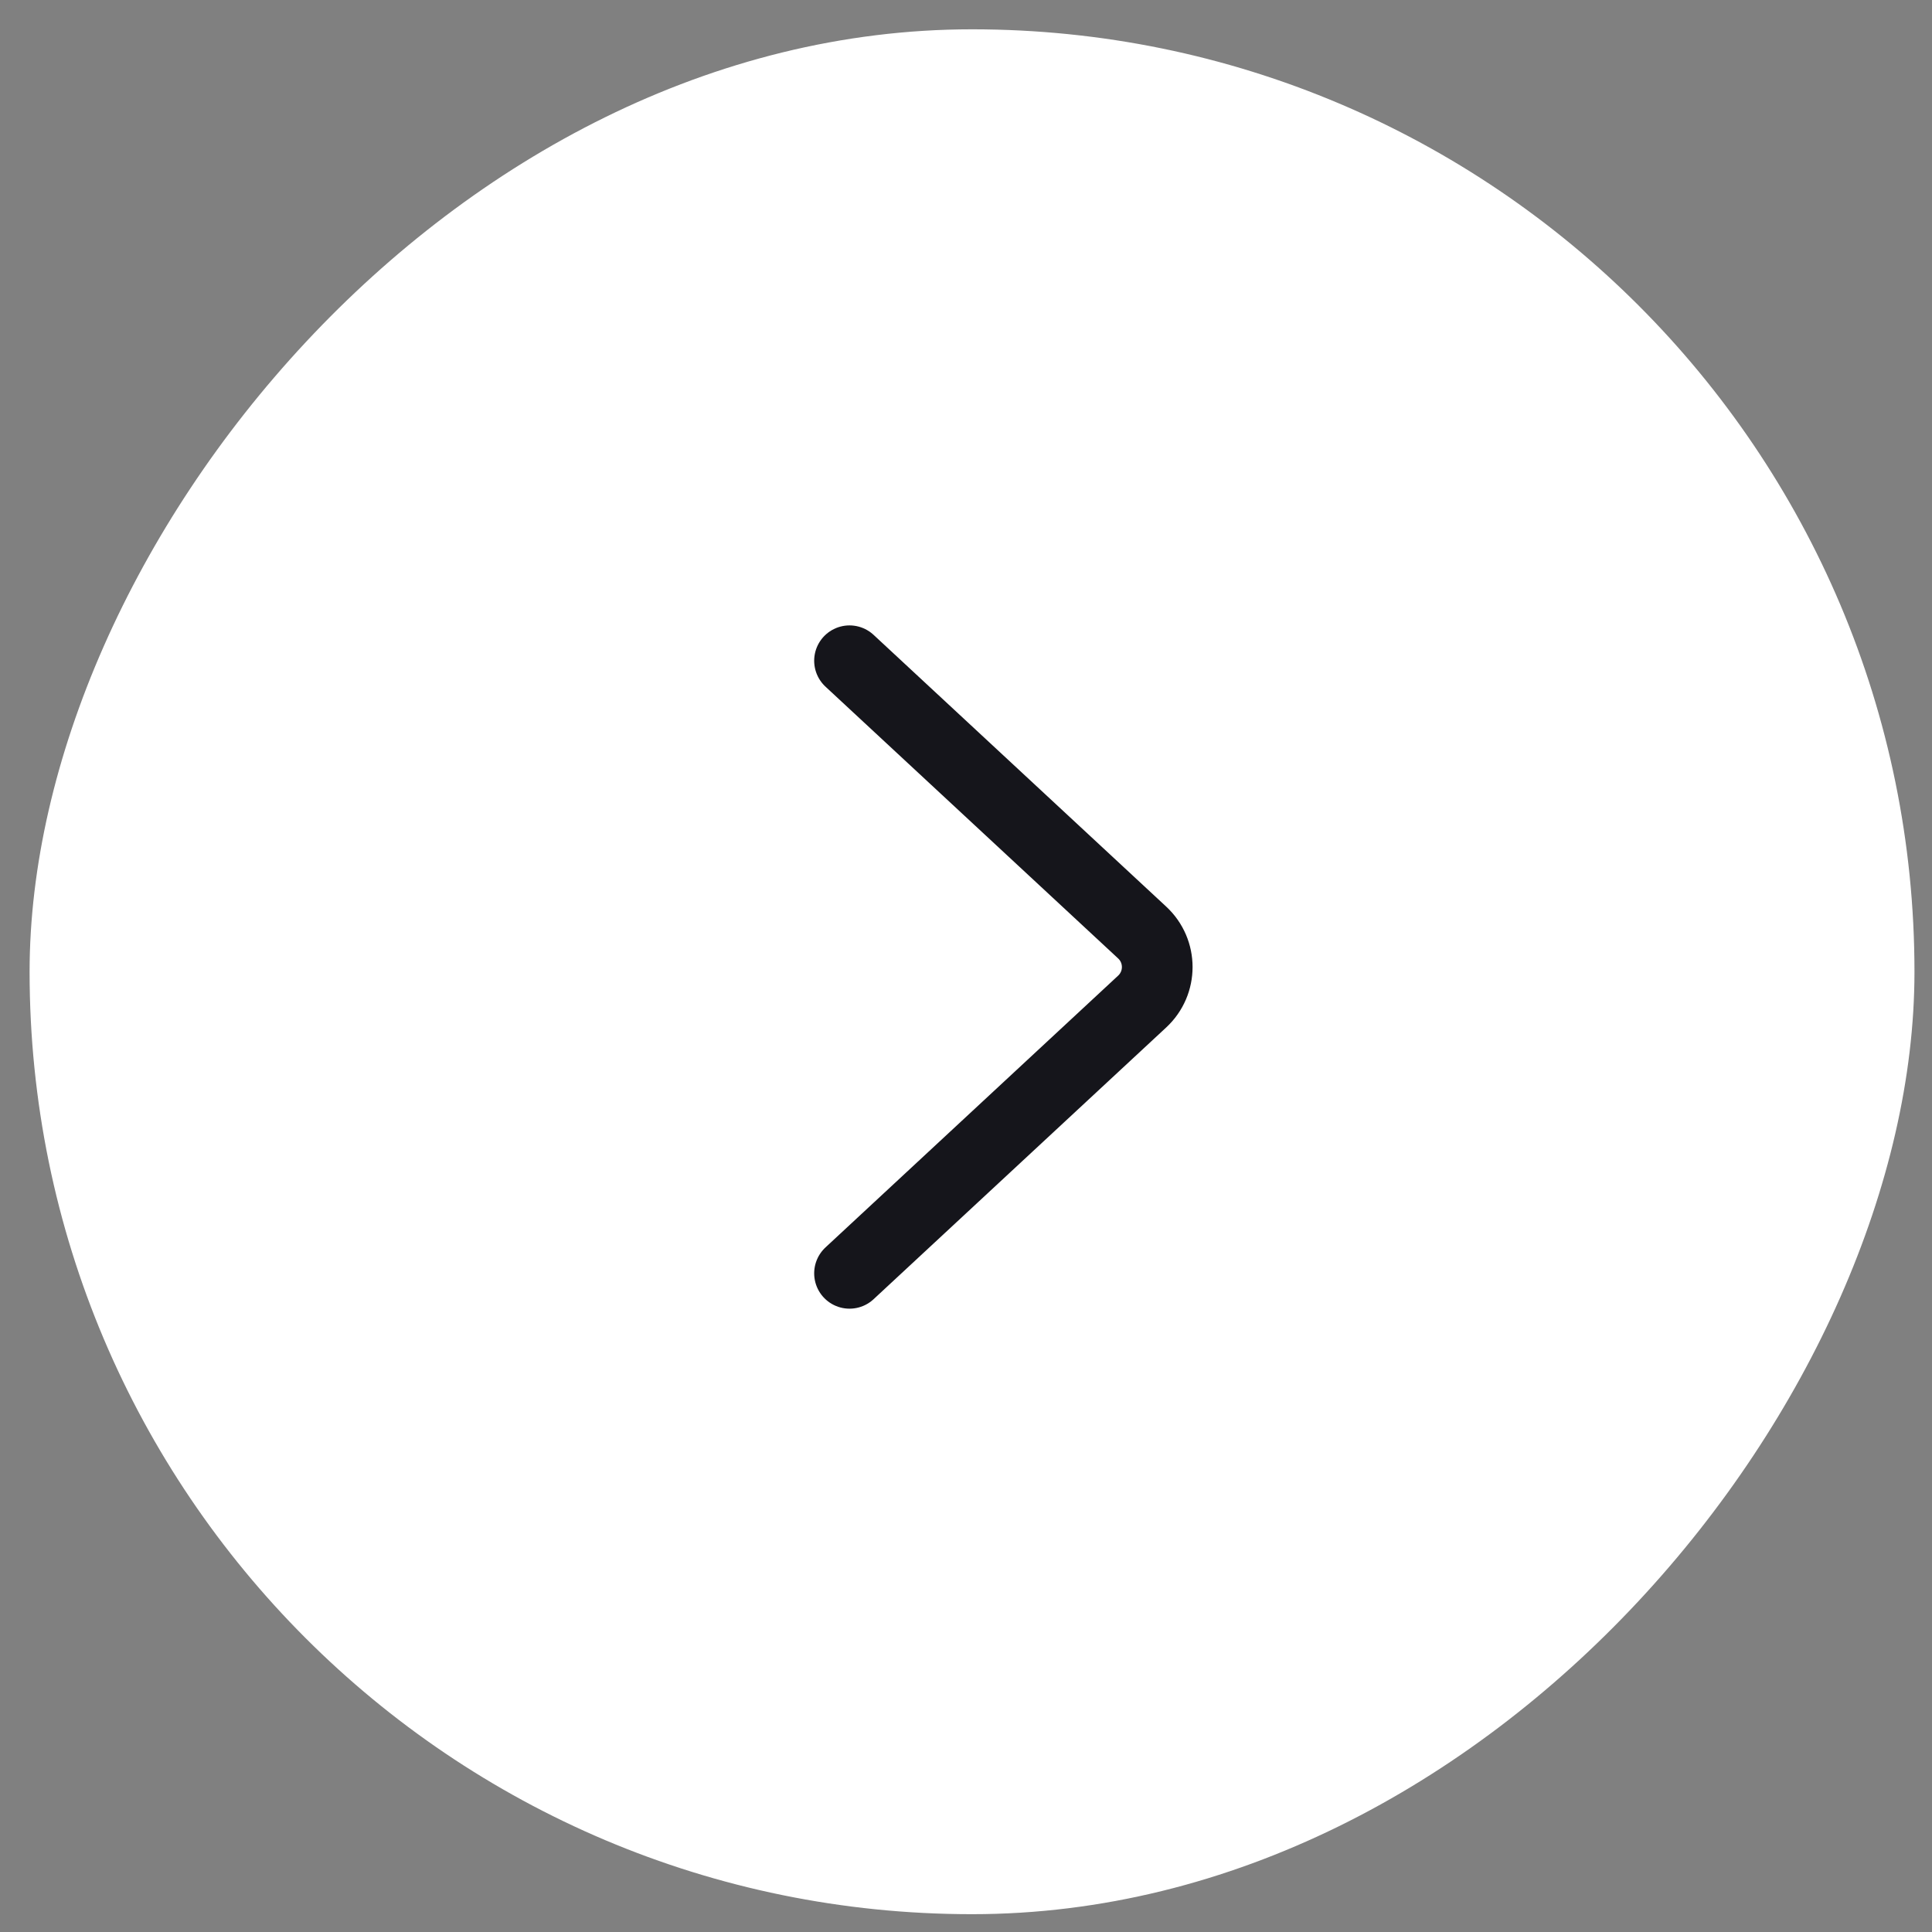
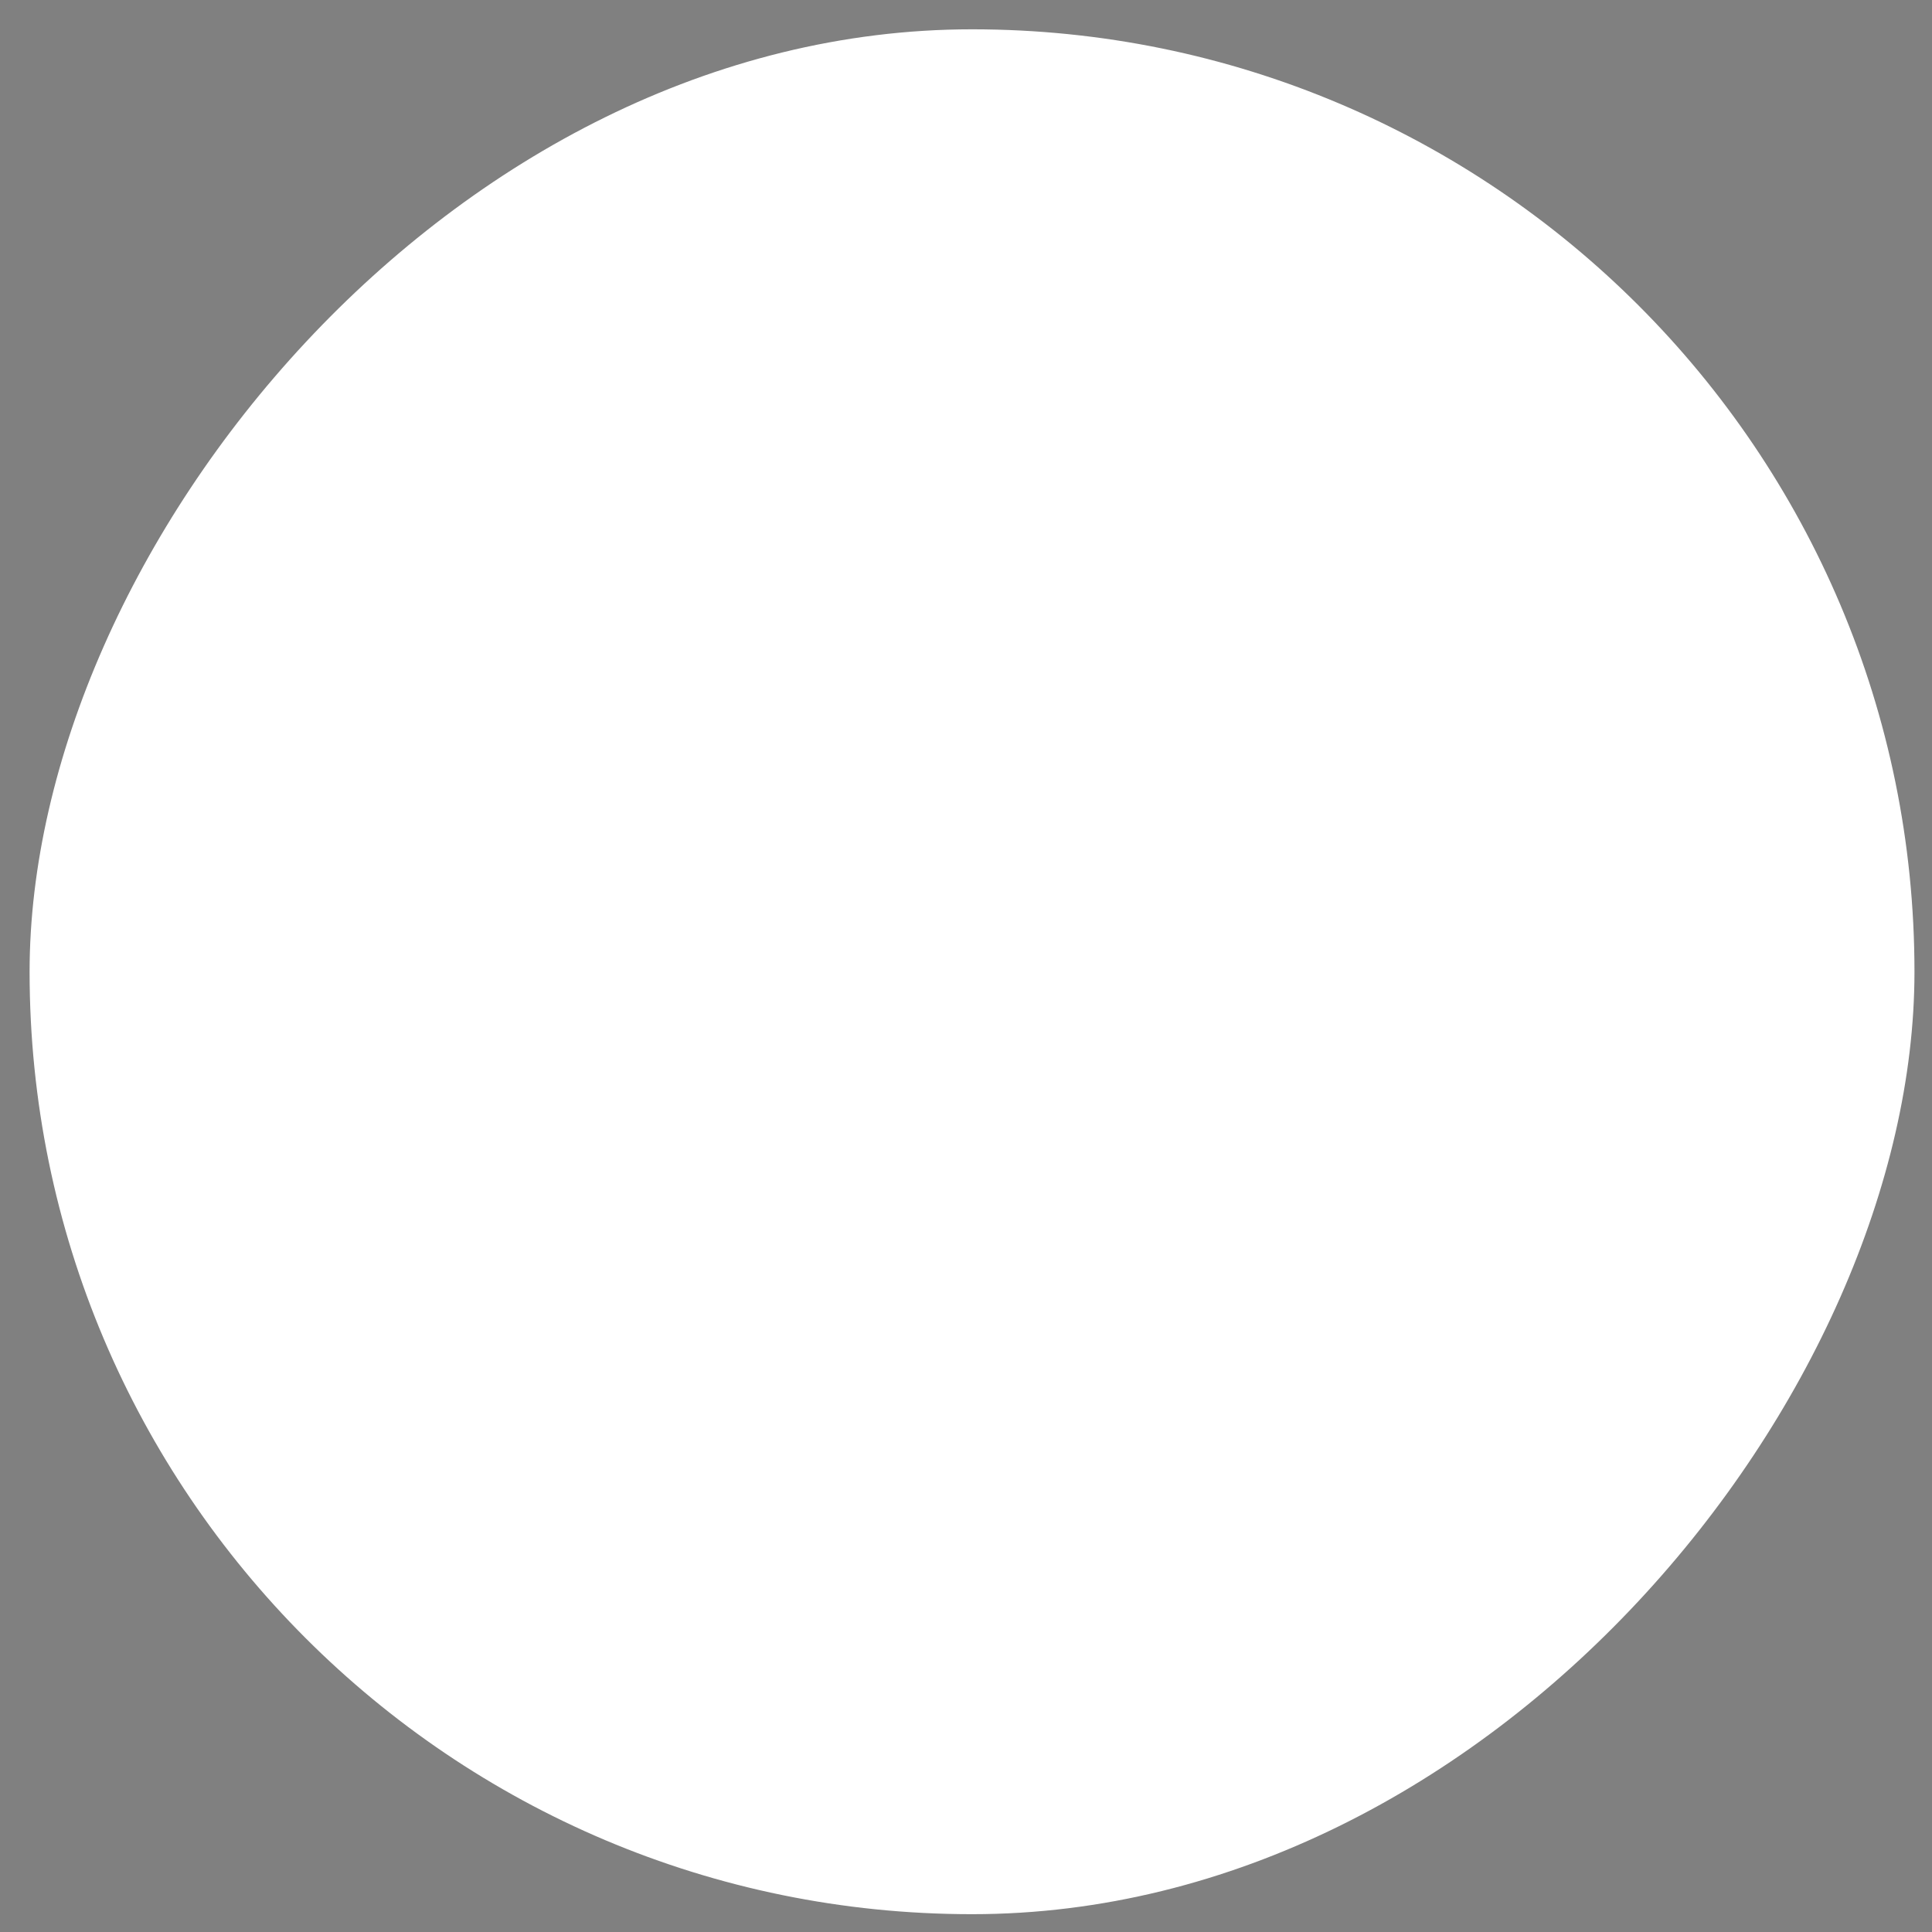
<svg xmlns="http://www.w3.org/2000/svg" width="41" height="41" viewBox="0 0 41 41" fill="none">
  <rect x="0" y="0" width="41" height="41" fill="#808080" stroke="none" />
  <rect width="40" height="40" rx="20" transform="matrix(-1 8.74228e-08 8.74228e-08 1 40.628 0.622)" fill="white" />
-   <path d="M18.028 27.022L24.238 21.255C24.665 20.859 24.665 20.185 24.238 19.789L18.028 14.022" stroke="#15151B" stroke-width="1.5" stroke-linecap="round" />
</svg>